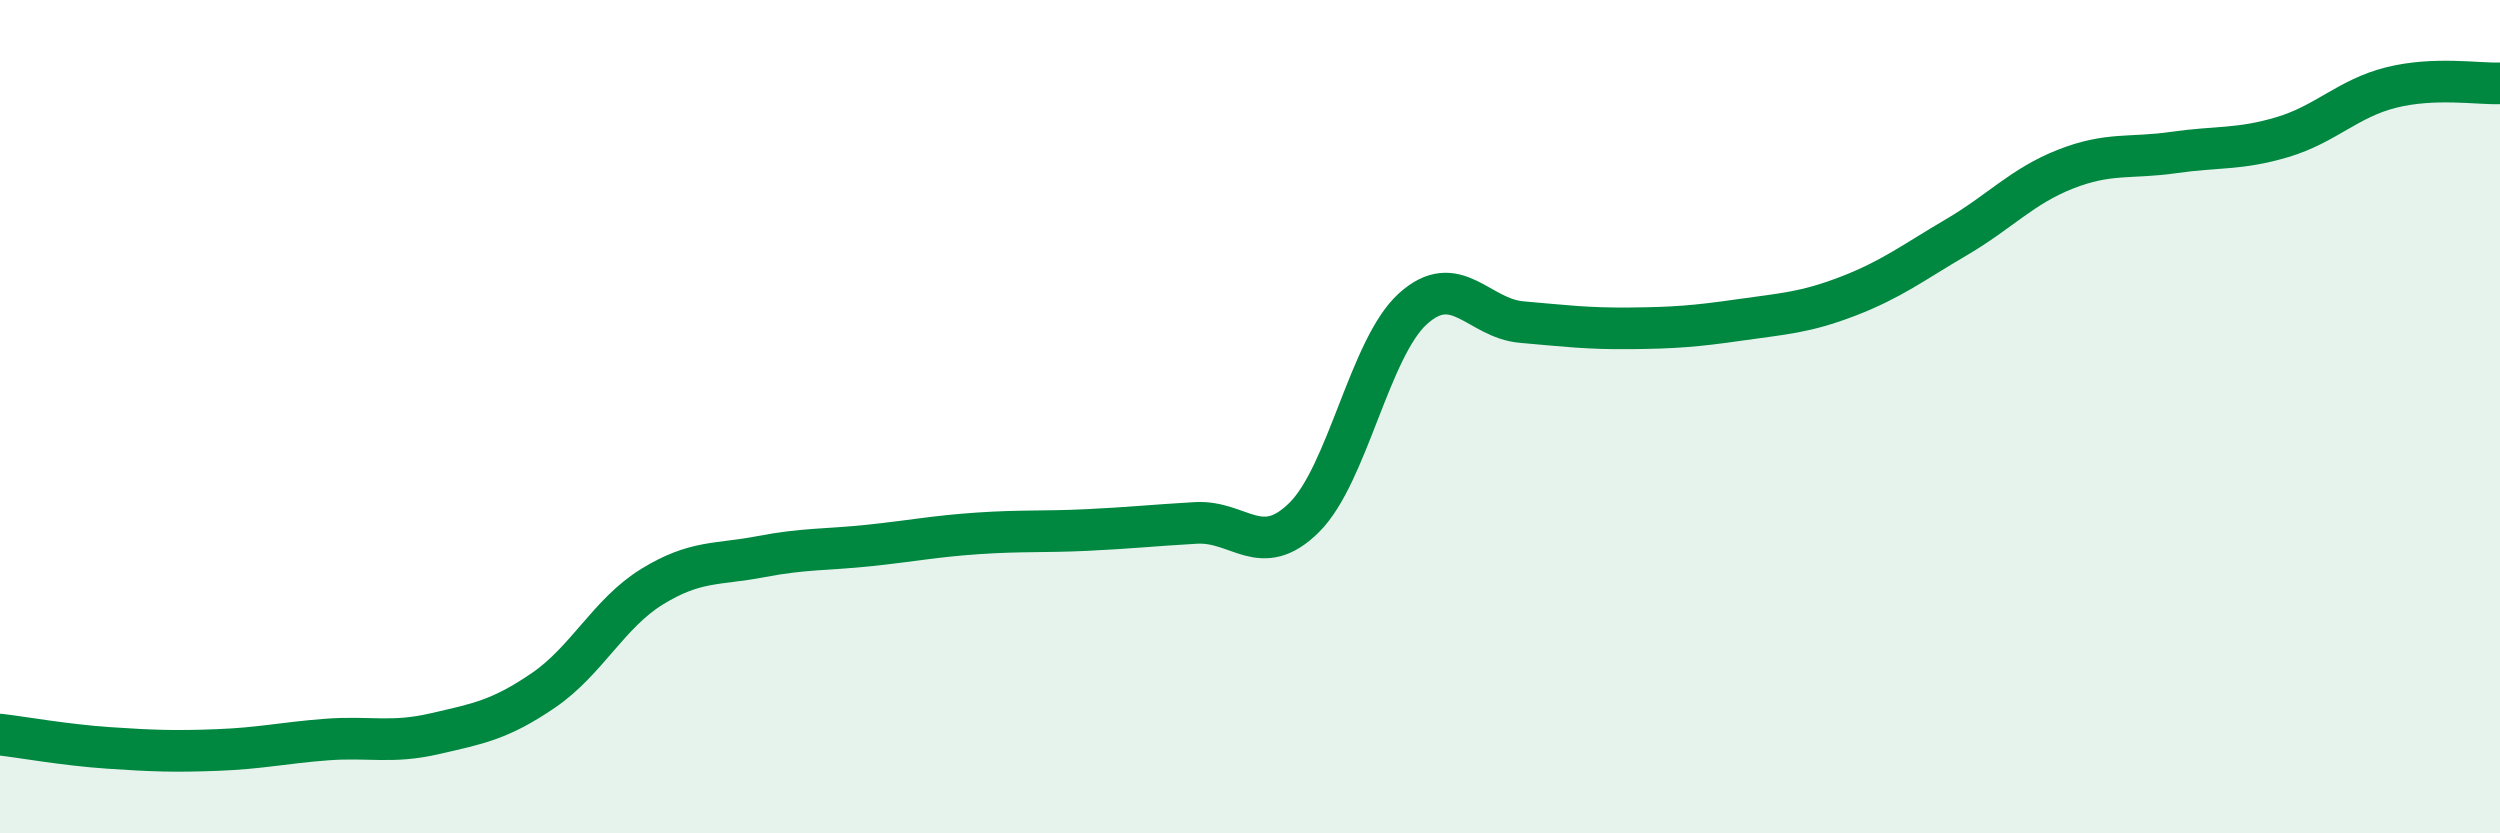
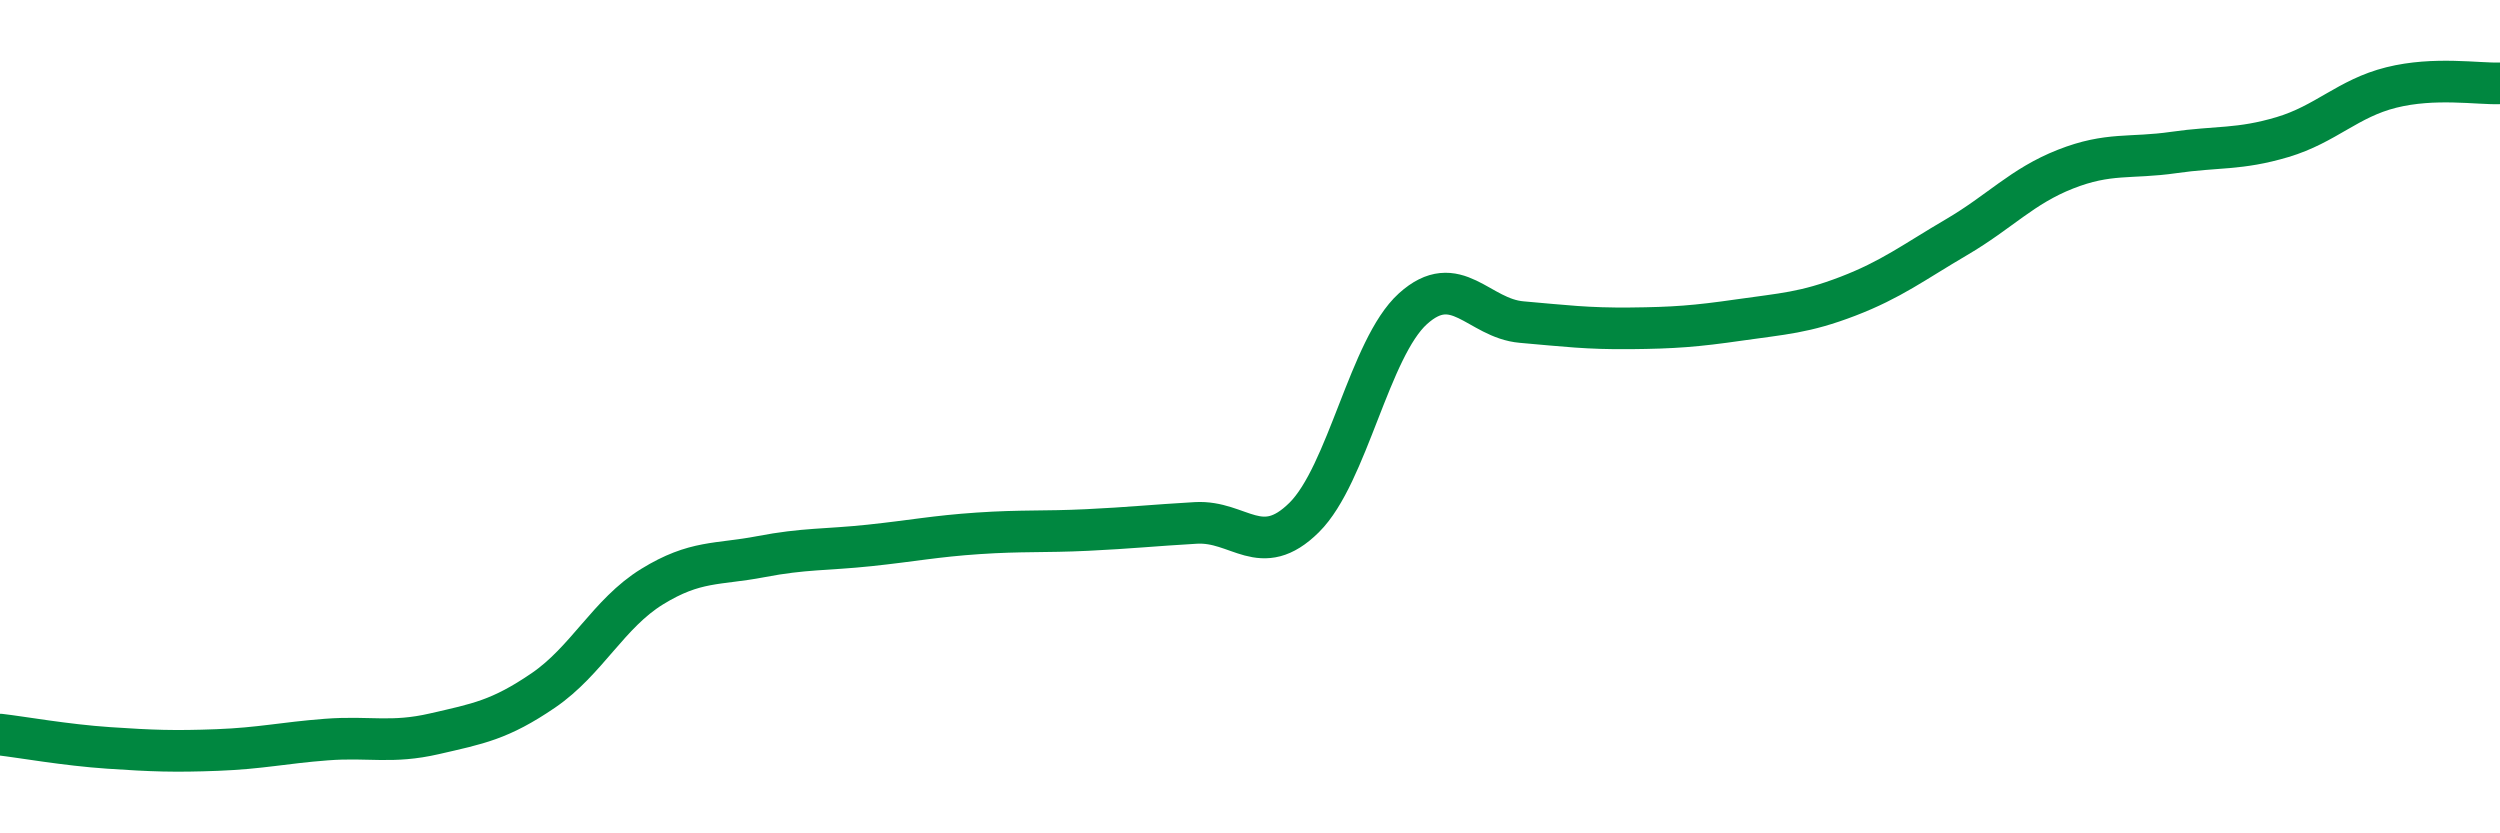
<svg xmlns="http://www.w3.org/2000/svg" width="60" height="20" viewBox="0 0 60 20">
-   <path d="M 0,17.63 C 0.52,17.69 1.57,17.88 2.61,17.95 C 3.65,18.02 4.18,18.04 5.22,18 C 6.26,17.96 6.79,17.83 7.83,17.75 C 8.87,17.67 9.39,17.85 10.43,17.61 C 11.47,17.37 12,17.28 13.04,16.57 C 14.08,15.86 14.61,14.72 15.65,14.08 C 16.69,13.44 17.22,13.56 18.26,13.36 C 19.3,13.16 19.83,13.2 20.87,13.09 C 21.91,12.98 22.44,12.87 23.48,12.8 C 24.52,12.73 25.05,12.77 26.09,12.72 C 27.13,12.67 27.66,12.61 28.7,12.55 C 29.74,12.49 30.26,13.45 31.3,12.42 C 32.34,11.39 32.87,8.35 33.91,7.41 C 34.95,6.47 35.48,7.64 36.52,7.73 C 37.56,7.82 38.09,7.89 39.13,7.88 C 40.17,7.87 40.7,7.83 41.74,7.68 C 42.78,7.53 43.31,7.51 44.35,7.11 C 45.39,6.71 45.92,6.3 46.96,5.69 C 48,5.08 48.53,4.47 49.57,4.06 C 50.61,3.65 51.13,3.81 52.17,3.66 C 53.21,3.51 53.74,3.6 54.78,3.29 C 55.82,2.98 56.35,2.36 57.39,2.1 C 58.43,1.84 59.48,2.02 60,2L60 20L0 20Z" fill="#008740" opacity="0.1" stroke-linecap="round" stroke-linejoin="round" />
  <path d="M 0,17.63 C 0.52,17.69 1.57,17.88 2.61,17.95 C 3.65,18.02 4.18,18.04 5.22,18 C 6.26,17.96 6.79,17.83 7.83,17.75 C 8.87,17.67 9.39,17.85 10.43,17.61 C 11.47,17.37 12,17.28 13.04,16.57 C 14.08,15.86 14.61,14.72 15.65,14.08 C 16.69,13.44 17.22,13.56 18.26,13.36 C 19.3,13.16 19.83,13.2 20.87,13.09 C 21.91,12.98 22.44,12.87 23.48,12.8 C 24.52,12.73 25.05,12.77 26.09,12.72 C 27.13,12.67 27.66,12.61 28.7,12.55 C 29.74,12.49 30.26,13.45 31.3,12.42 C 32.34,11.39 32.87,8.35 33.91,7.41 C 34.95,6.47 35.48,7.64 36.52,7.73 C 37.56,7.82 38.09,7.89 39.13,7.88 C 40.17,7.87 40.7,7.83 41.74,7.68 C 42.78,7.53 43.31,7.51 44.35,7.11 C 45.39,6.71 45.92,6.3 46.96,5.69 C 48,5.08 48.53,4.47 49.57,4.06 C 50.61,3.65 51.13,3.81 52.17,3.66 C 53.21,3.51 53.74,3.6 54.78,3.29 C 55.82,2.98 56.35,2.36 57.39,2.1 C 58.43,1.84 59.48,2.02 60,2" stroke="#008740" stroke-width="1" fill="none" stroke-linecap="round" stroke-linejoin="round" />
</svg>